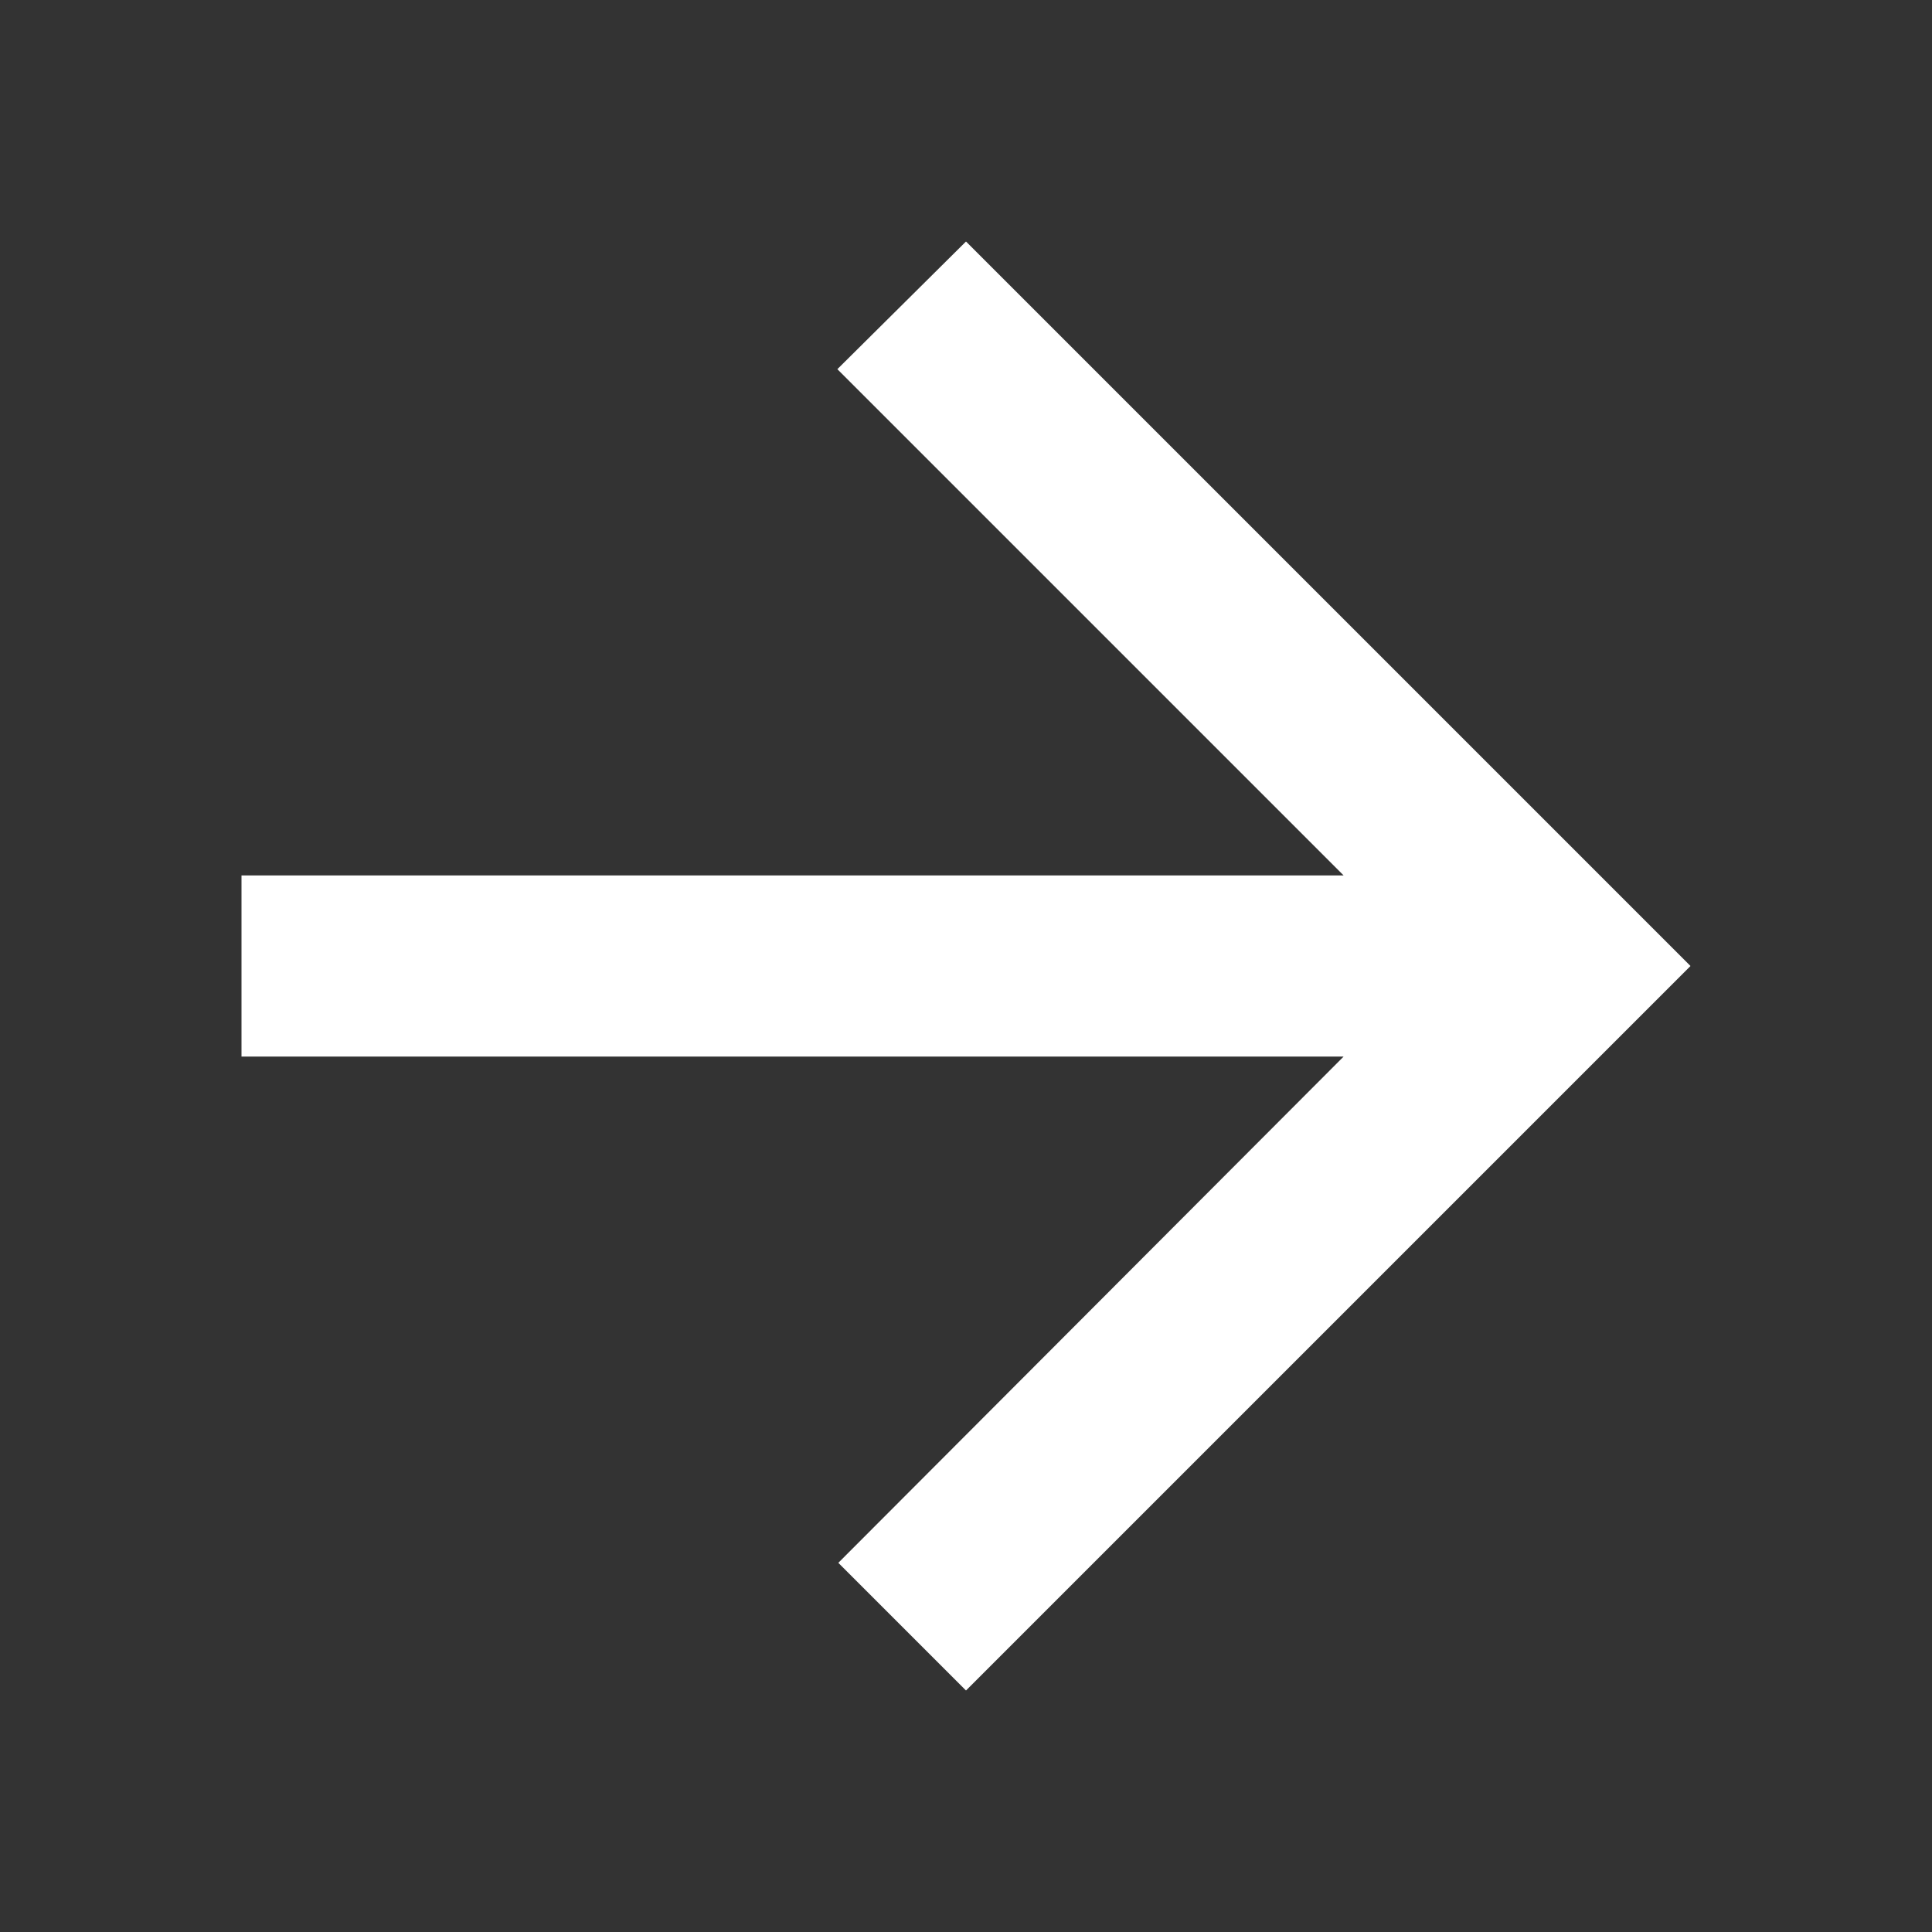
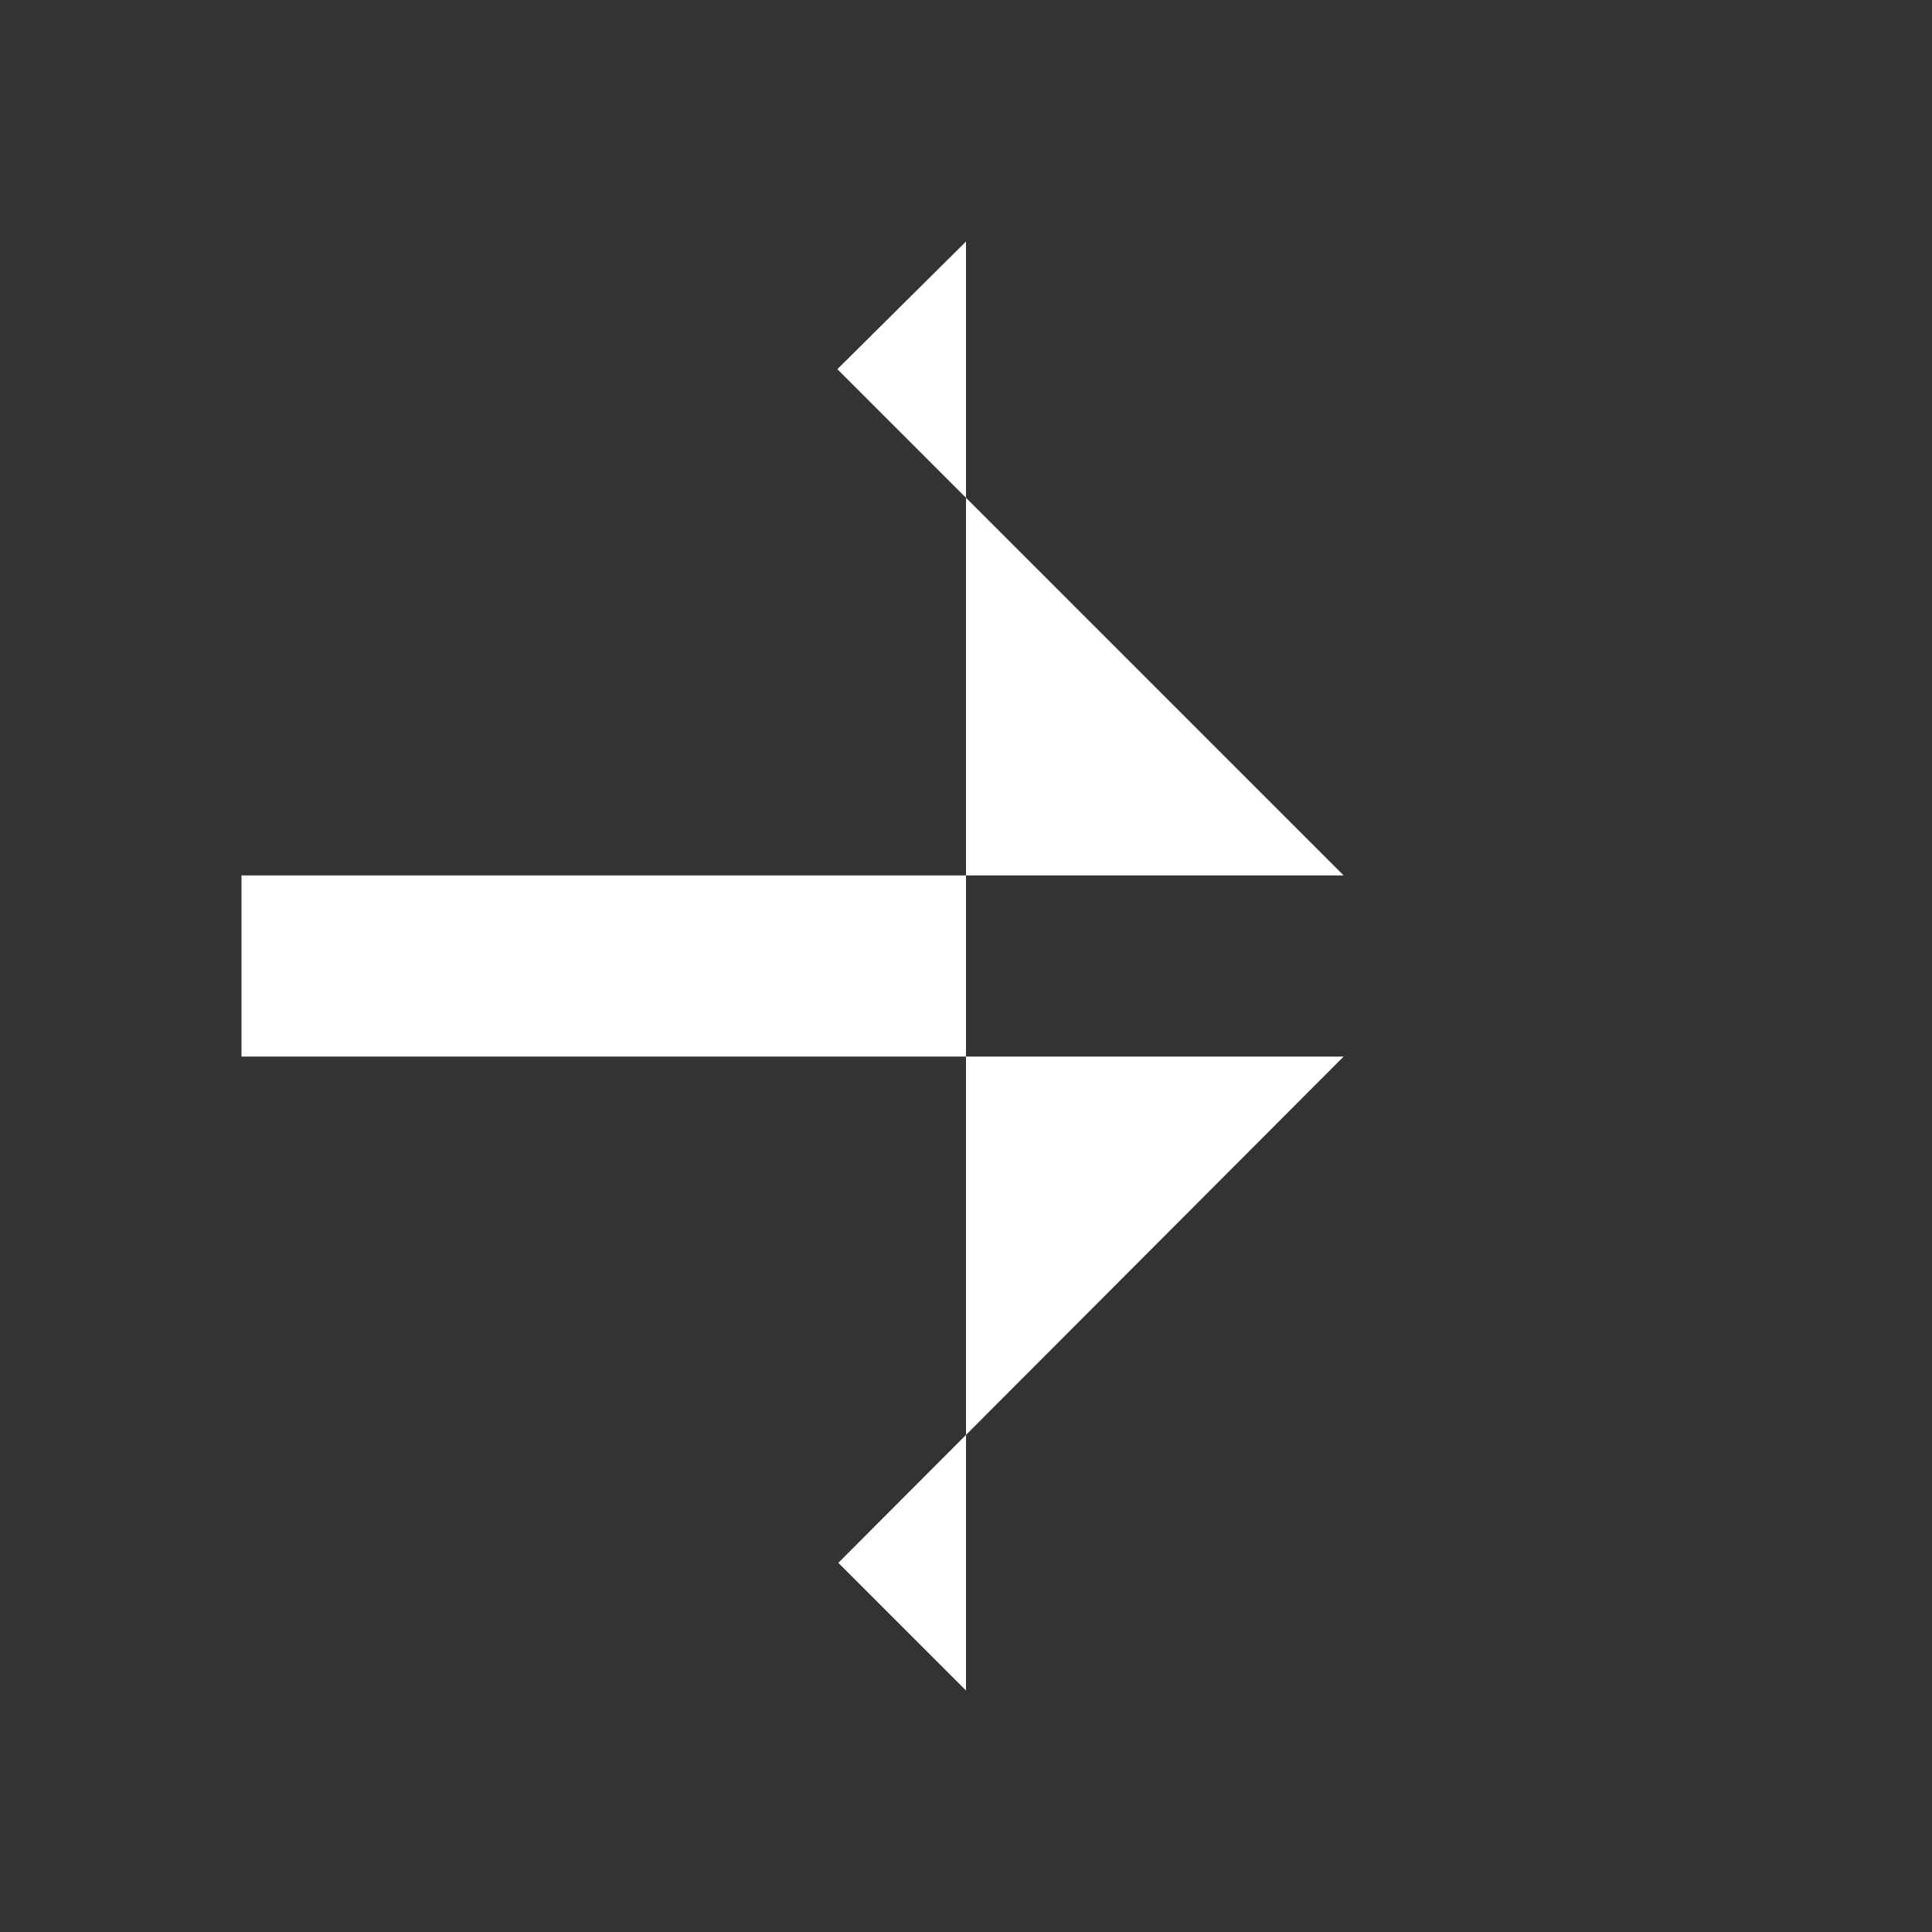
<svg xmlns="http://www.w3.org/2000/svg" width="24" height="24" viewBox="0 0 24 24" fill="none">
  <rect x="0" y="0" width="24" height="24" fill="#333333" stroke="none" />
-   <path d="M3 10.875L16.691 10.875L10.402 4.586L12 3L21 12L12 21L10.414 19.414L16.691 13.125L3 13.125L3 10.875Z" fill="white" />
+   <path d="M3 10.875L16.691 10.875L10.402 4.586L12 3L12 21L10.414 19.414L16.691 13.125L3 13.125L3 10.875Z" fill="white" />
</svg>